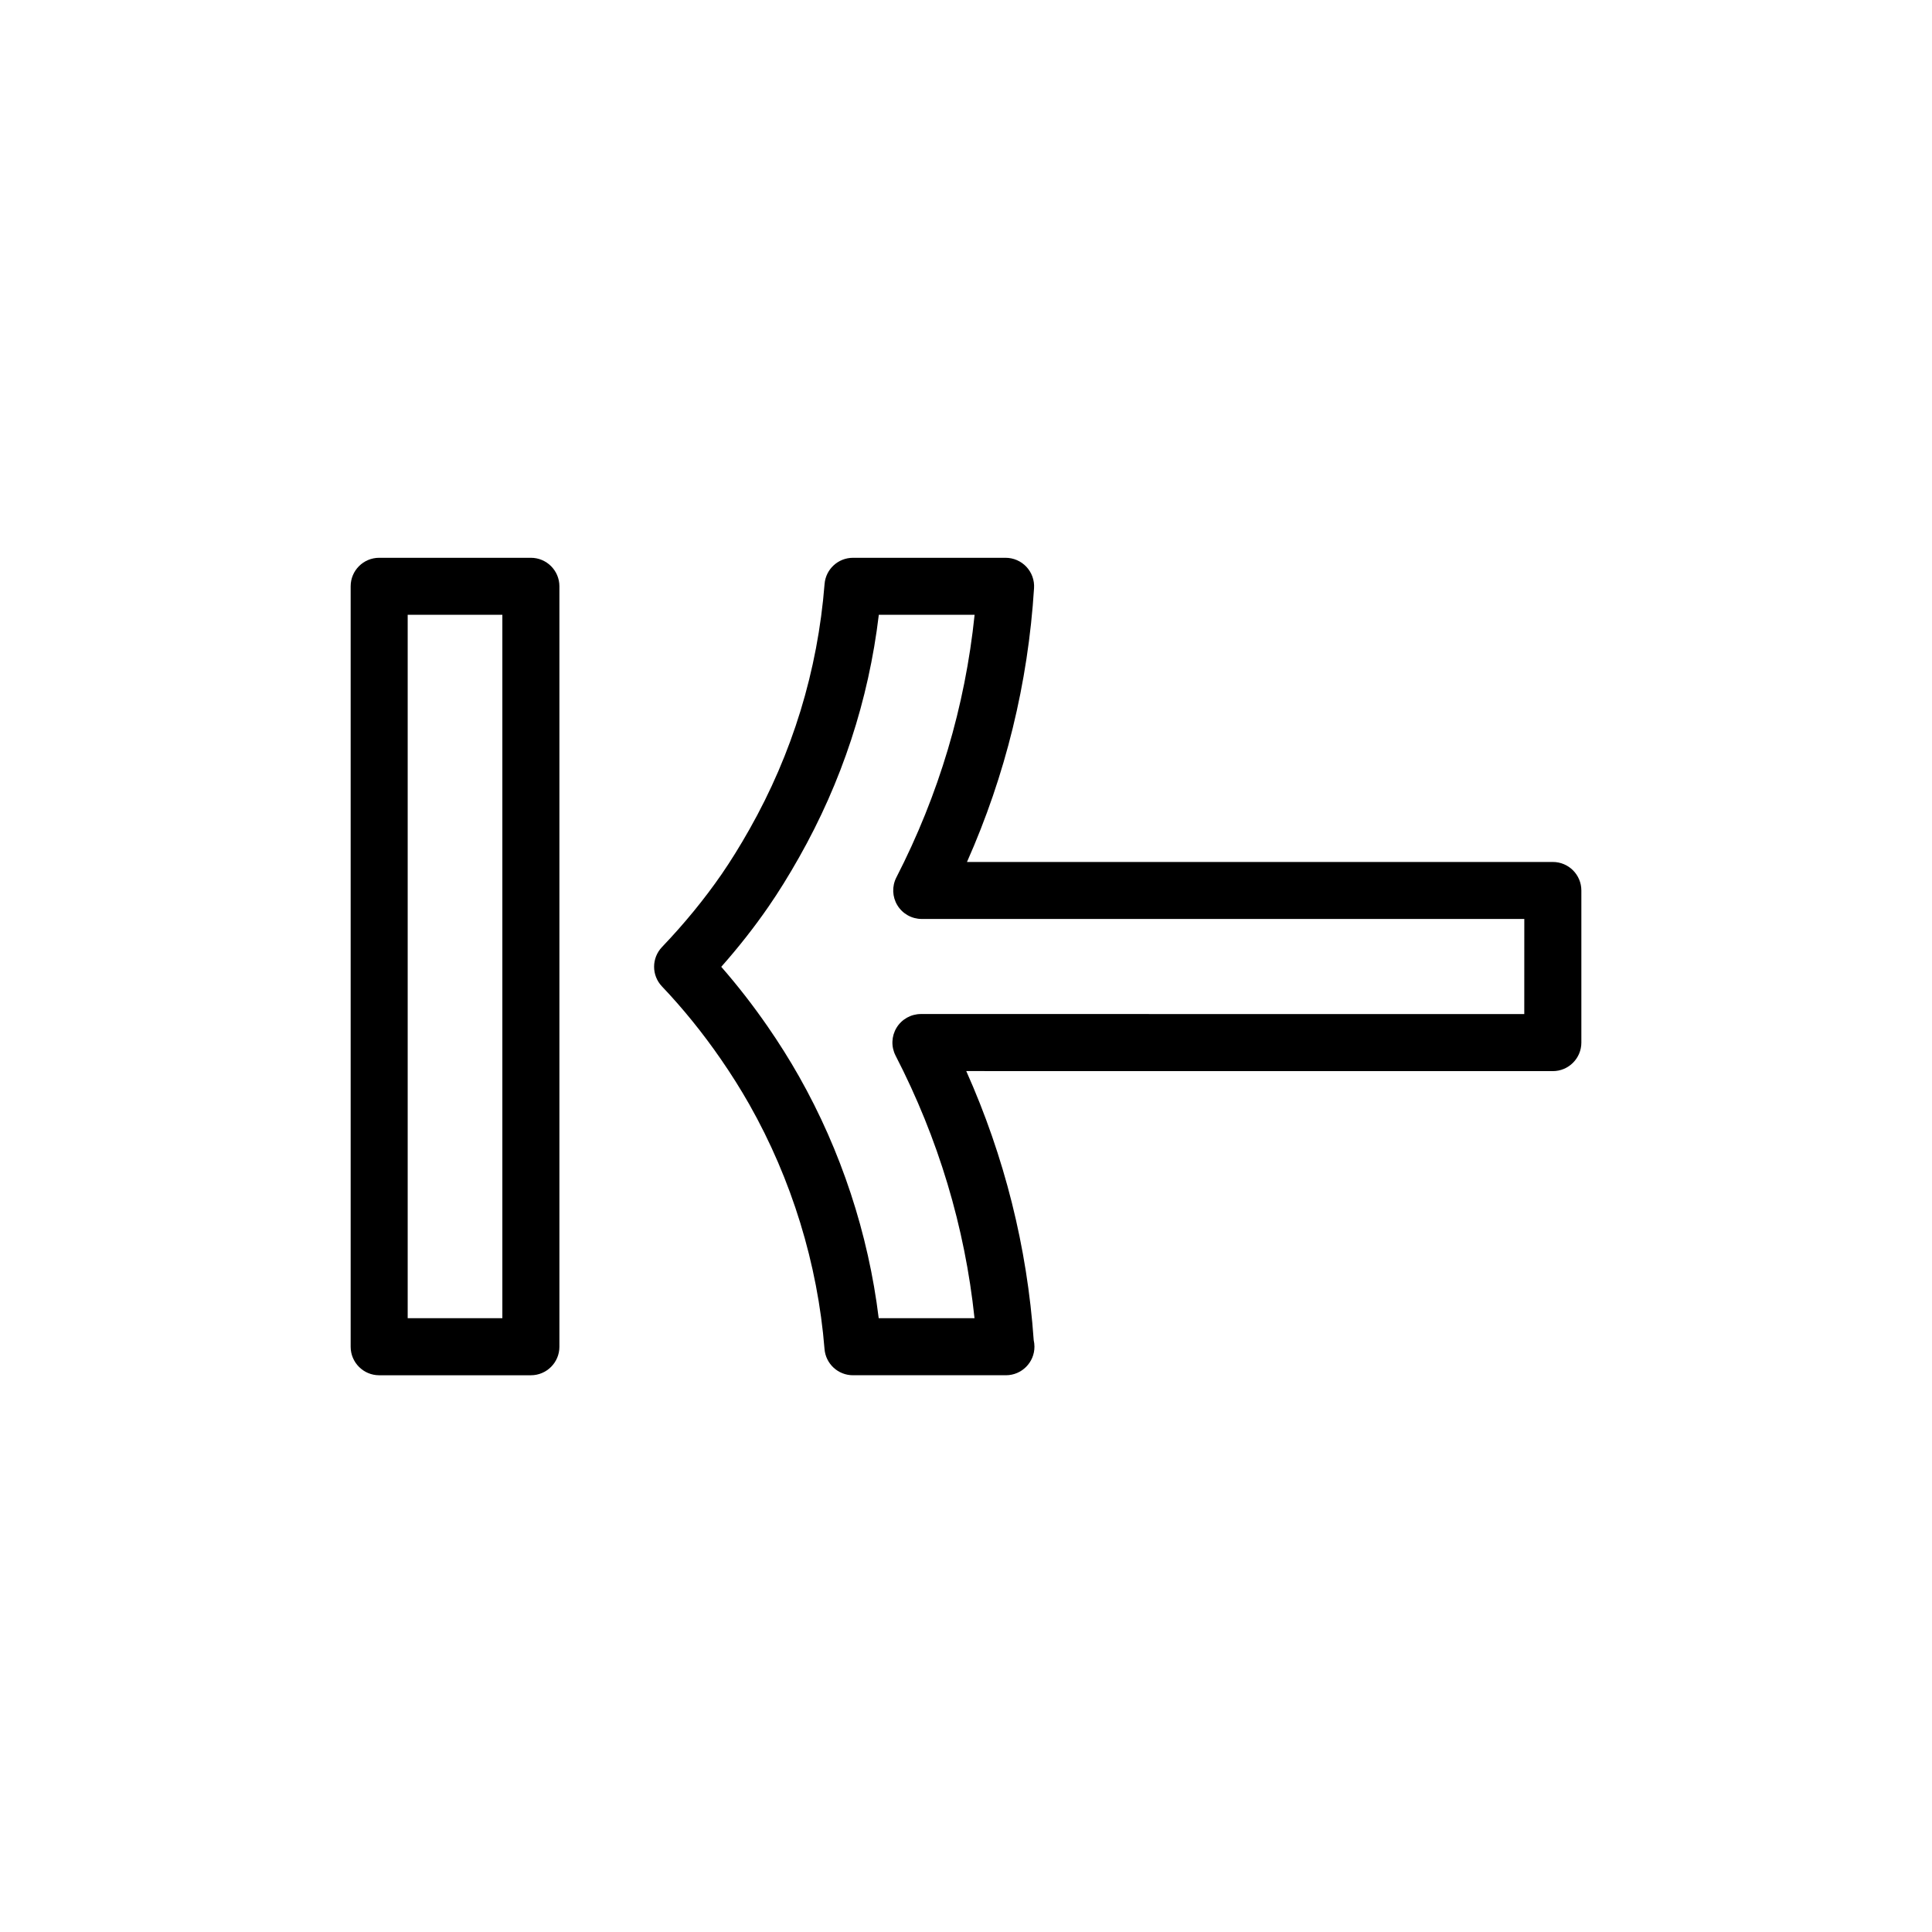
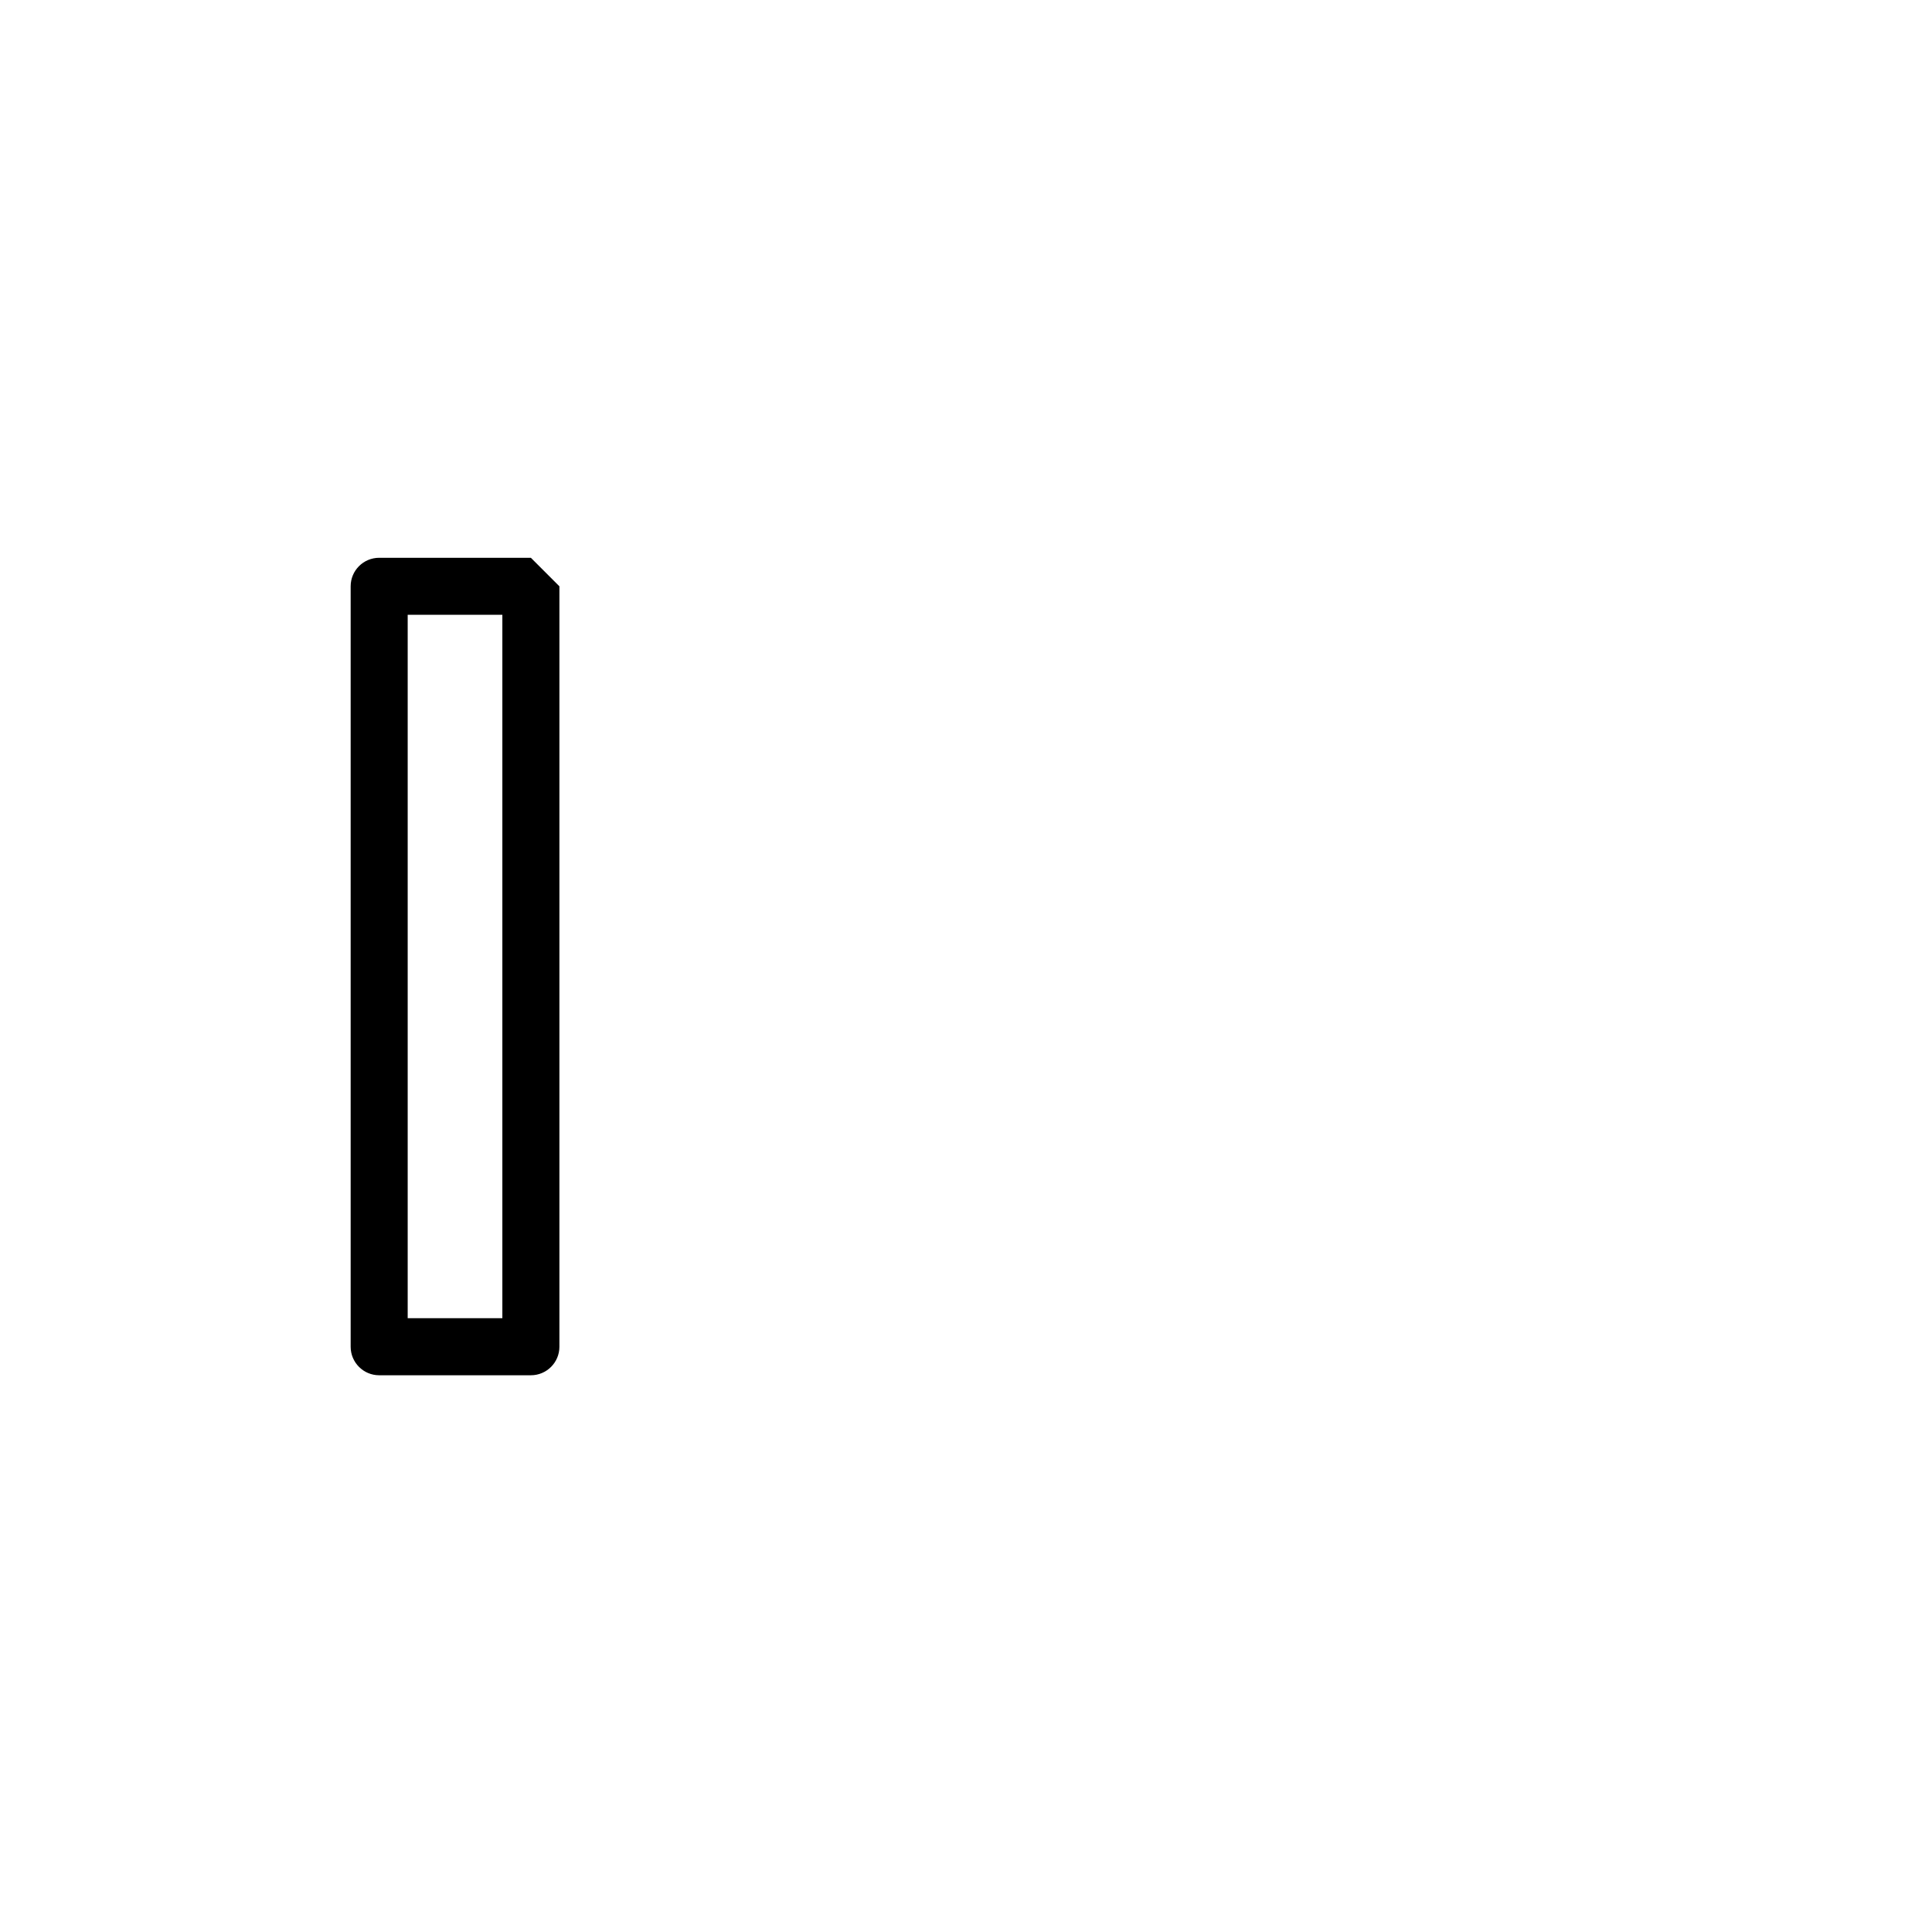
<svg xmlns="http://www.w3.org/2000/svg" fill="#000000" width="800px" height="800px" version="1.1" viewBox="144 144 512 512">
  <g>
-     <path d="m284.69 291.82h-40.203c-4.176 0-7.559 3.379-7.559 7.559v201.52c0 4.172 3.379 7.559 7.559 7.559h40.203c4.176 0 7.559-3.387 7.559-7.559v-201.52c0-4.172-3.387-7.559-7.559-7.559zm-7.559 201.52h-25.09v-186.41h25.09z" />
-     <path d="m555.51 372.43h-155.25c10.211-23.004 16.188-47.363 17.773-72.578 0.133-2.082-0.605-4.125-2.031-5.648-1.43-1.523-3.426-2.383-5.512-2.383h-40.441c-3.941 0-7.227 3.031-7.531 6.957-1.828 23.023-8.531 44.898-19.91 65.012-2.562 4.527-4.984 8.422-7.387 11.91-4.551 6.59-9.859 13.074-15.785 19.277-2.785 2.918-2.793 7.508-0.012 10.43 5.531 5.812 10.766 12.273 15.551 19.195 2.777 4.012 5.336 8.082 7.609 12.09 11.227 19.84 18.113 42.25 19.922 64.809 0.316 3.926 3.594 6.953 7.531 6.953h40.441c0.035-0.004 0.07-0.004 0.102 0 4.176 0 7.559-3.387 7.559-7.559 0-0.594-0.07-1.18-0.195-1.738-1.734-24.676-7.738-48.609-17.875-71.312l155.45 0.012c4.172 0 7.559-3.387 7.559-7.559v-40.309c0-4.176-3.387-7.559-7.559-7.559zm-7.555 40.309-159.9-0.012c-2.637 0-5.078 1.371-6.453 3.621-1.371 2.254-1.473 5.055-0.266 7.402 11.348 22.012 18.367 45.387 20.922 69.59h-25.391c-2.734-22.371-9.98-44.395-21.125-64.09-2.5-4.414-5.301-8.879-8.332-13.254-3.84-5.551-7.949-10.836-12.27-15.781 4.586-5.18 8.781-10.52 12.516-15.934 2.664-3.859 5.316-8.125 8.102-13.055 11.324-20.008 18.426-41.609 21.137-64.301h25.387c-2.519 24.305-9.48 47.68-20.738 69.602-1.203 2.344-1.098 5.144 0.273 7.391 1.371 2.246 3.812 3.617 6.449 3.617h159.69l-0.008 25.203z" />
+     <path d="m284.69 291.82h-40.203c-4.176 0-7.559 3.379-7.559 7.559v201.52c0 4.172 3.379 7.559 7.559 7.559h40.203c4.176 0 7.559-3.387 7.559-7.559v-201.52zm-7.559 201.52h-25.09v-186.41h25.09z" />
  </g>
</svg>